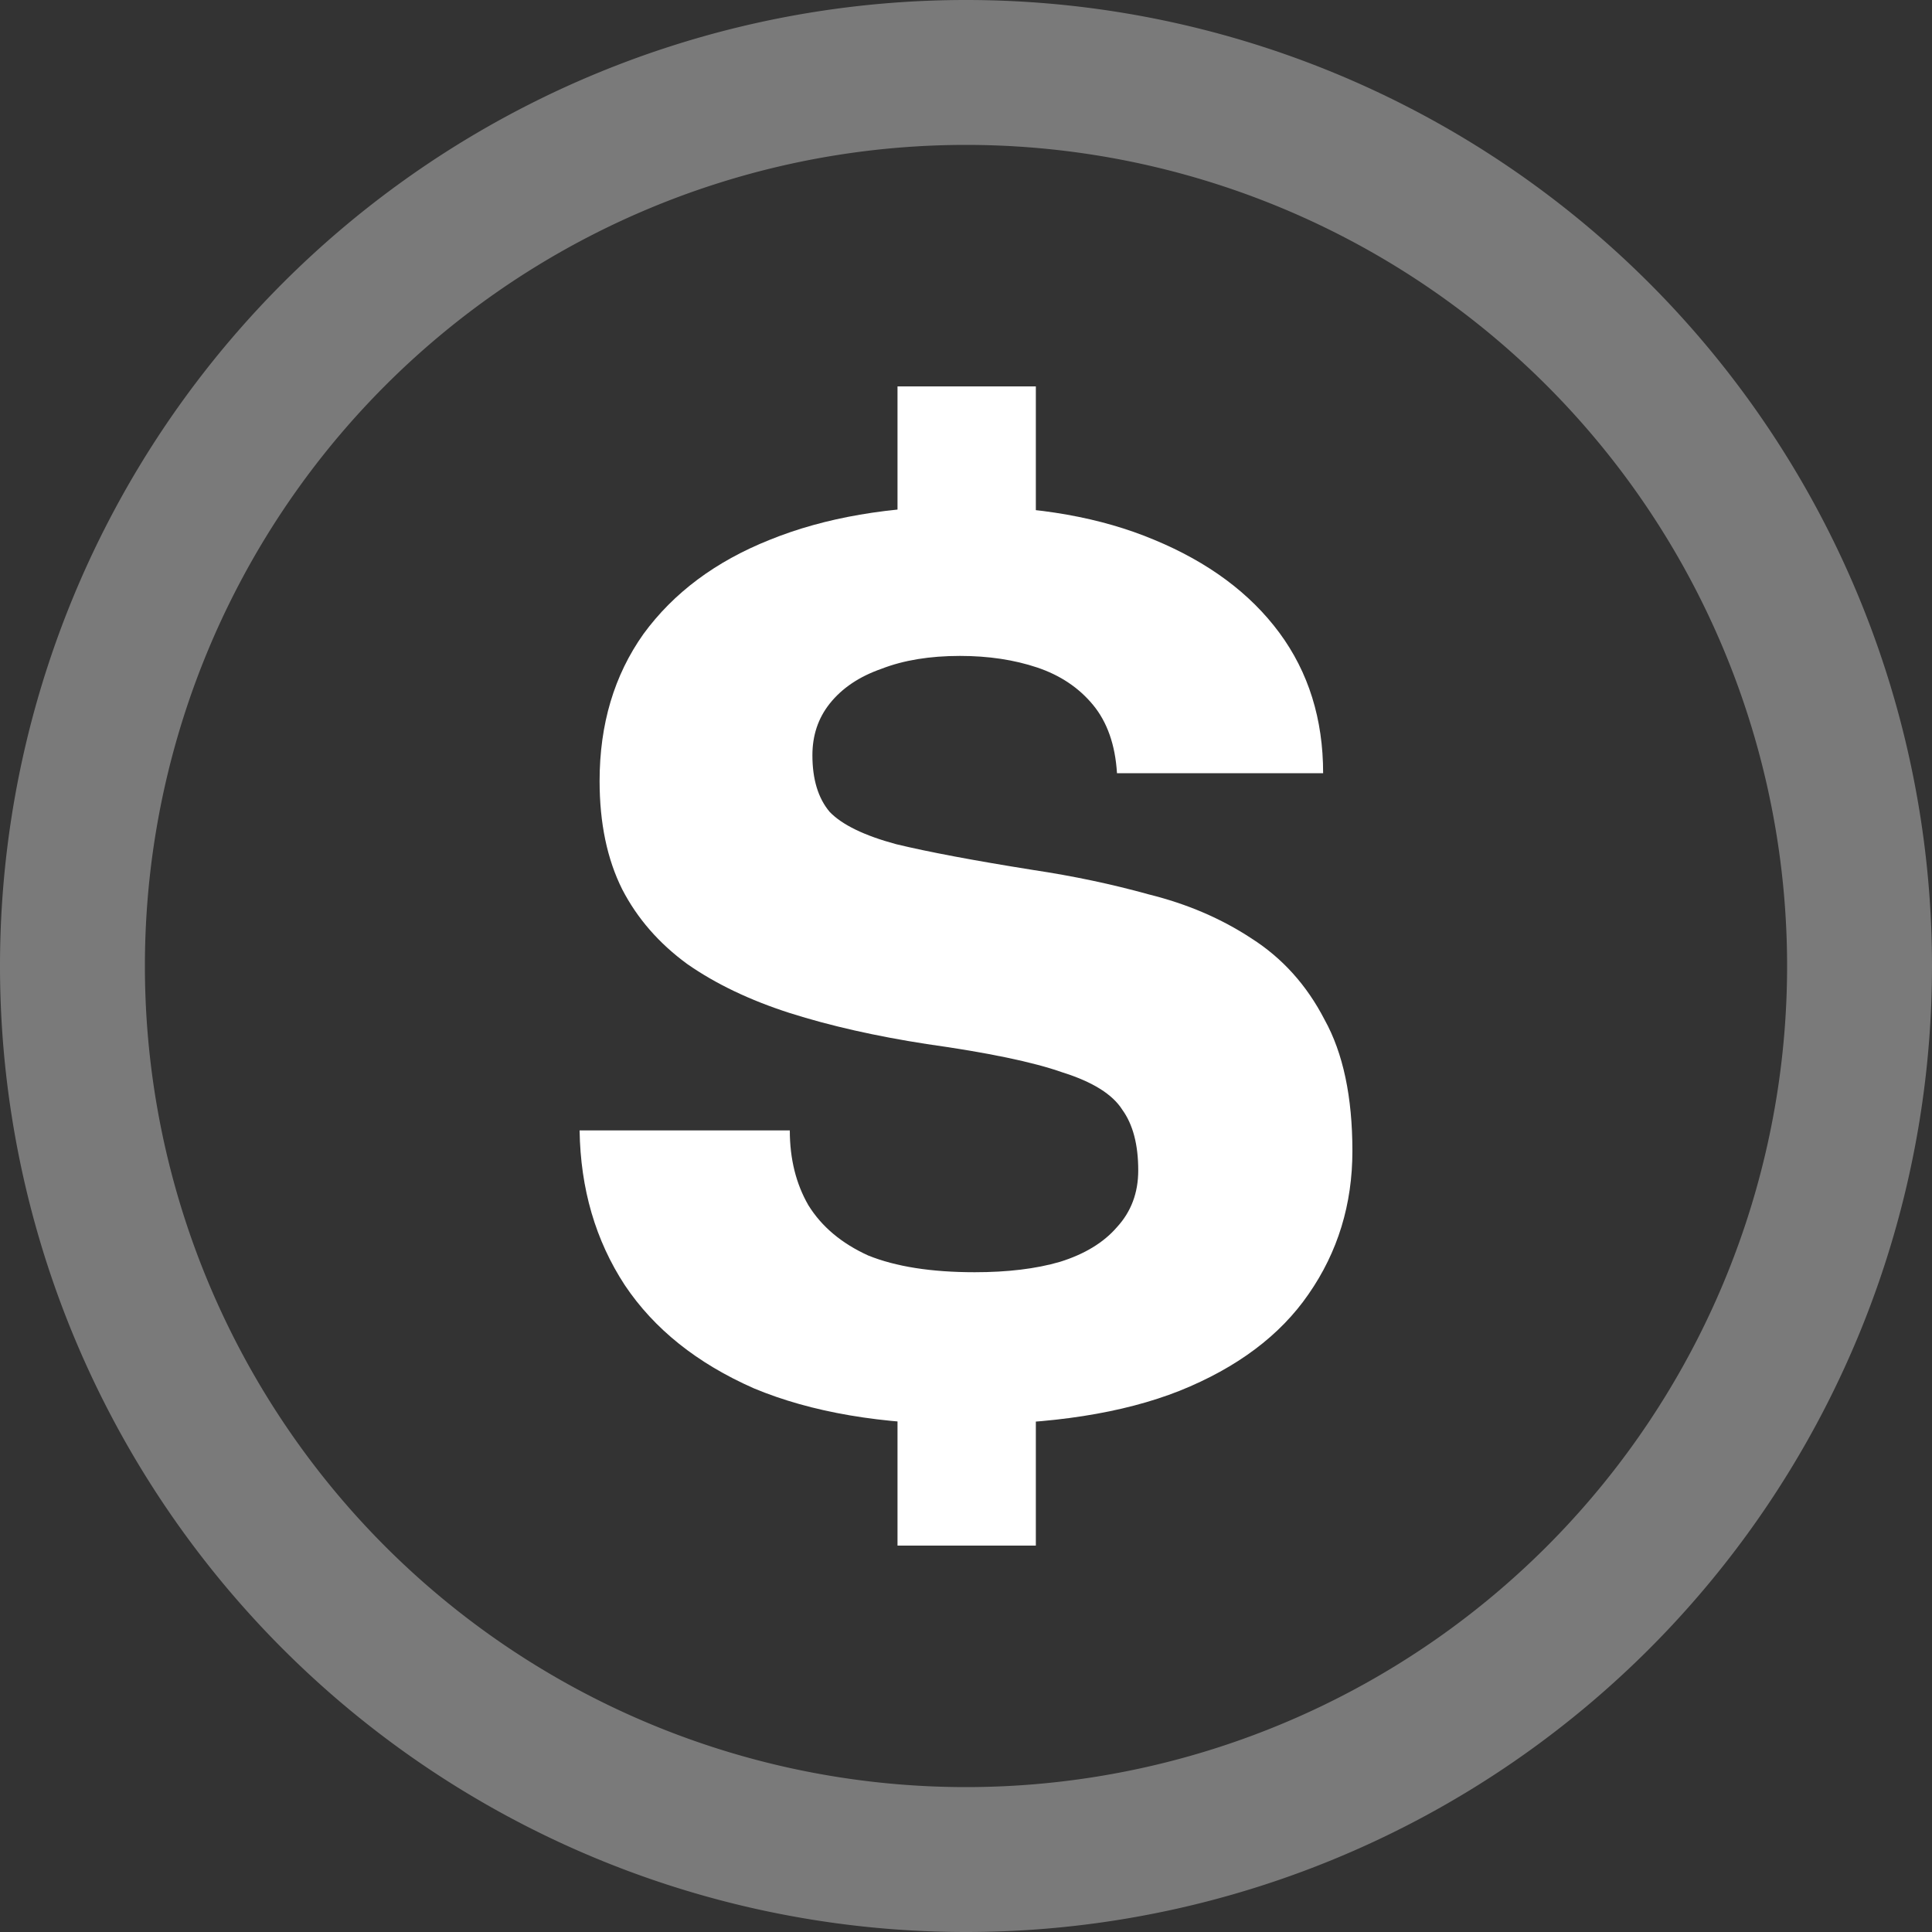
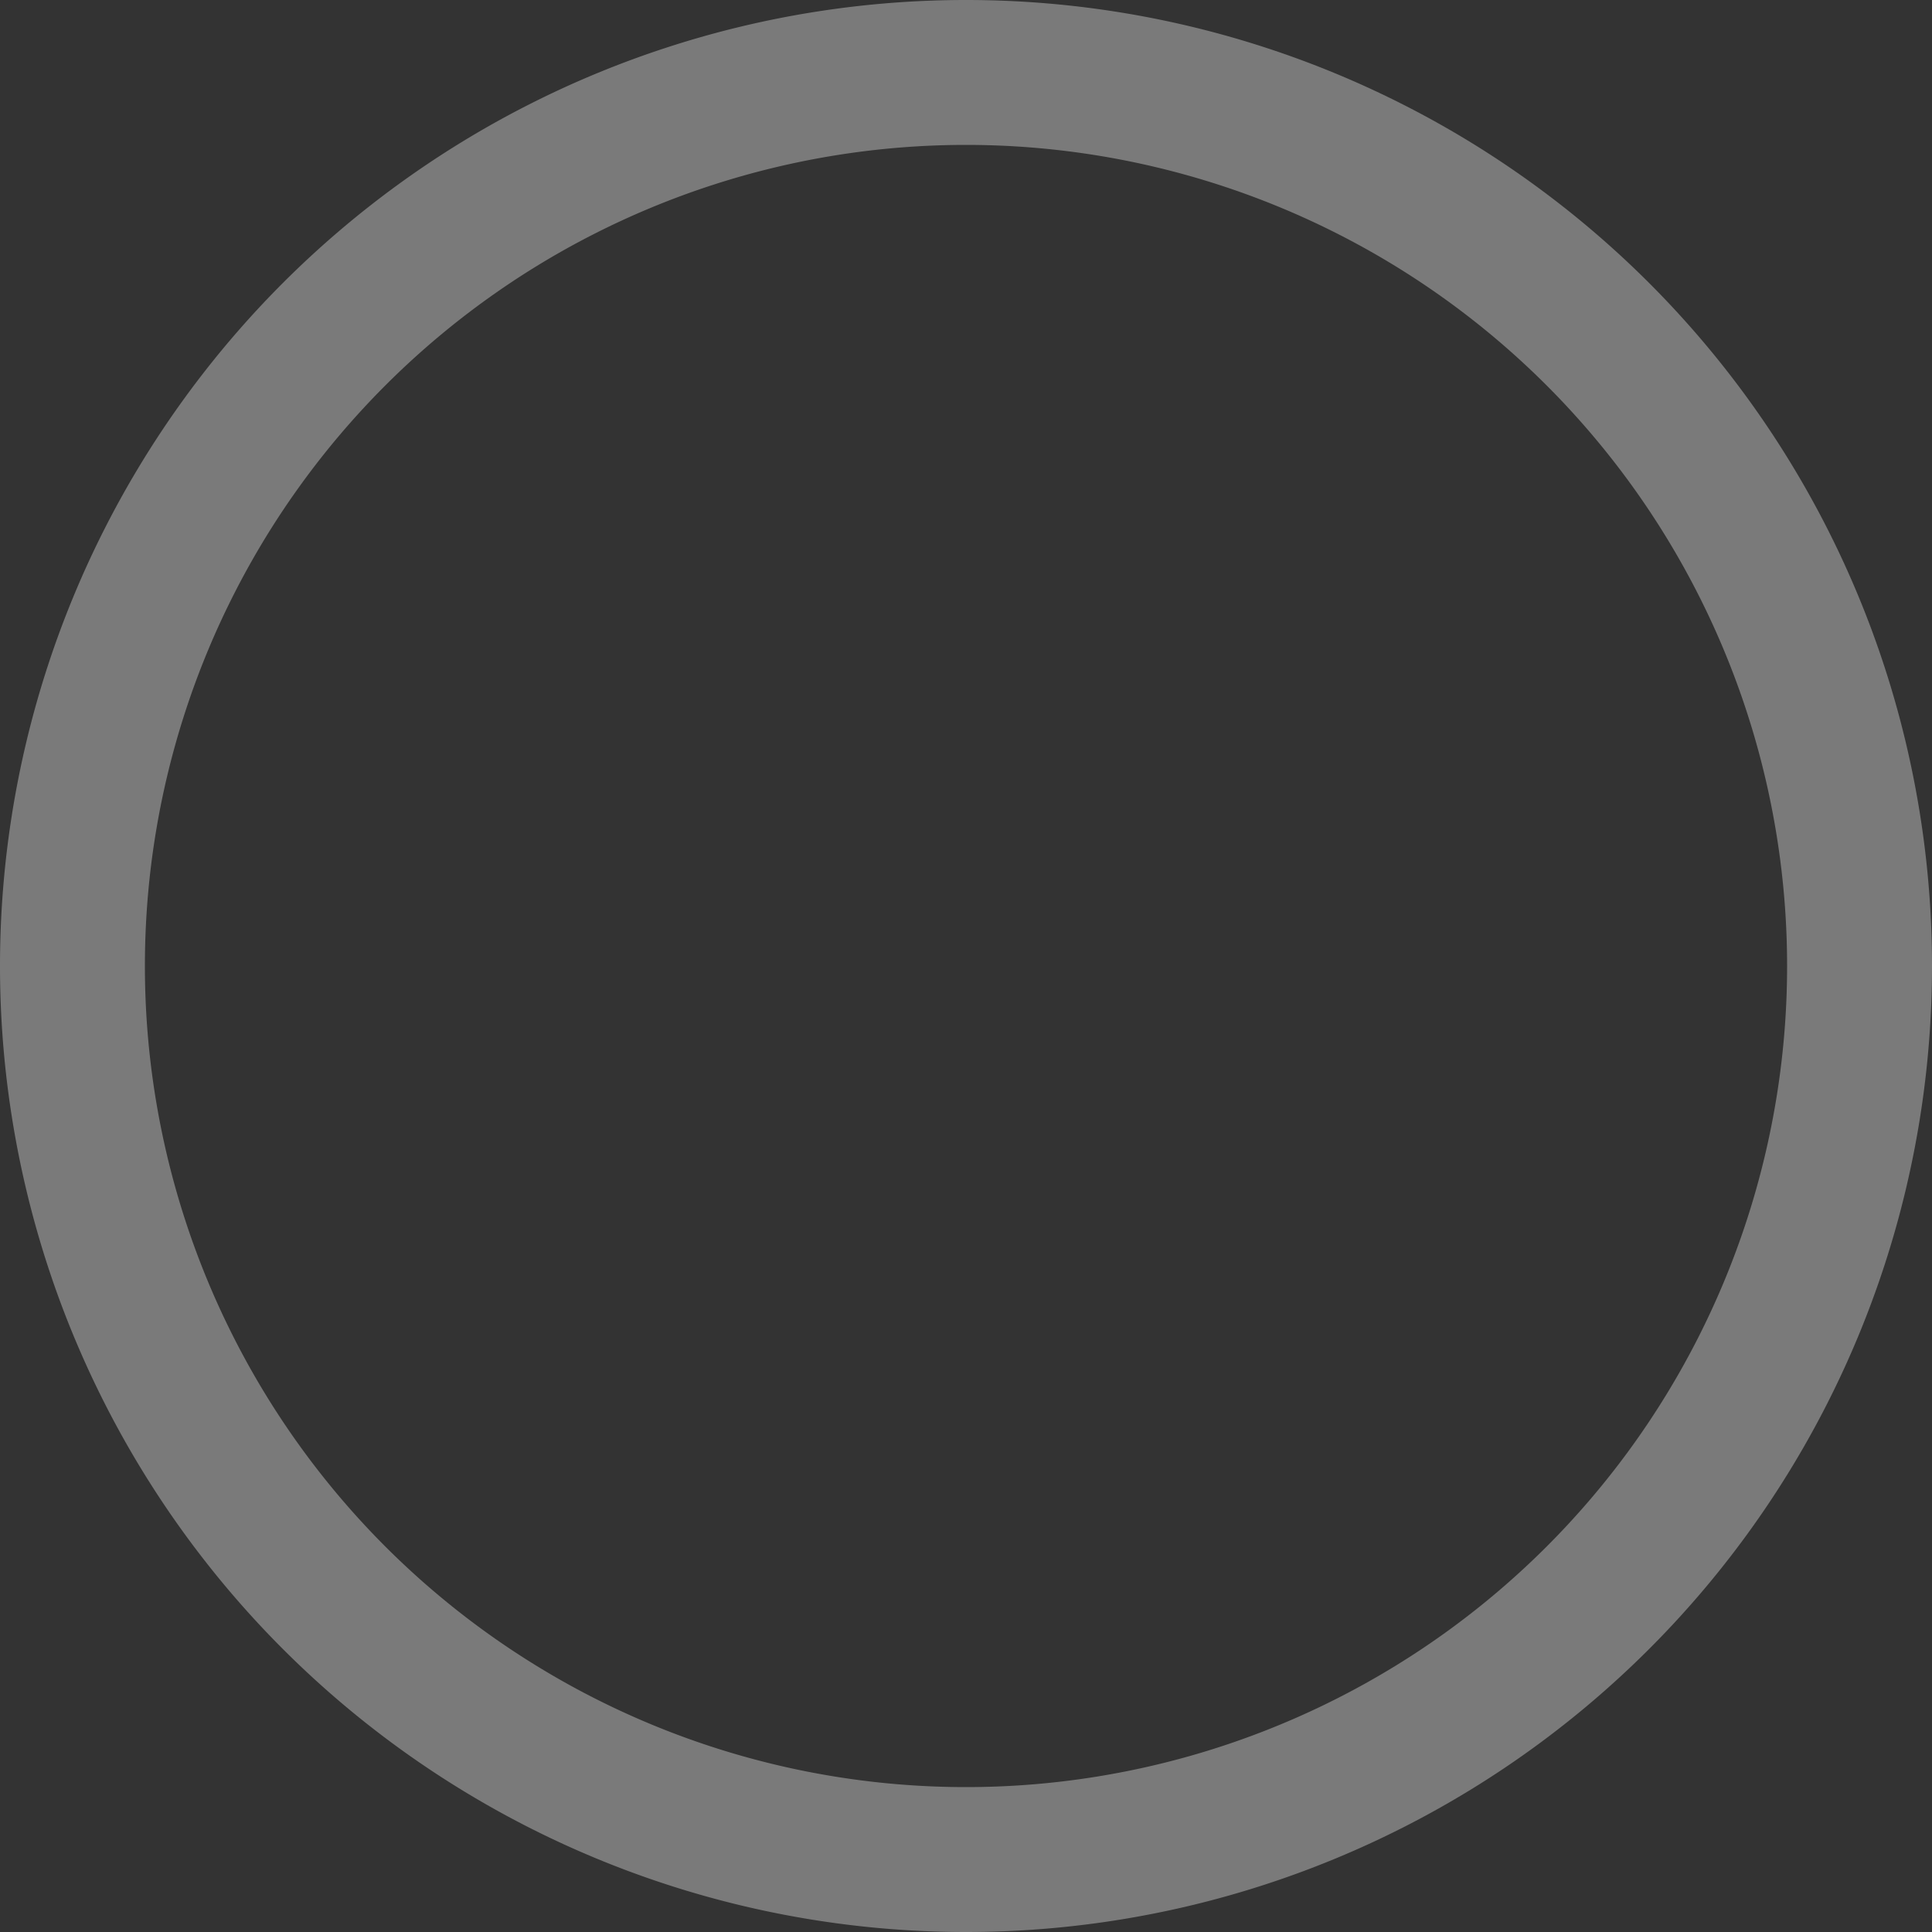
<svg xmlns="http://www.w3.org/2000/svg" id="vector" width="20" height="20" viewBox="0 0 20 20">
  <rect x="0" y="0" width="20" height="20" fill="#333333" stroke="none" />
-   <path fill="#ffffff" d="M9.993,14.745C9.13,14.745 8.4,14.621 7.804,14.372C7.216,14.113 6.771,13.757 6.468,13.304C6.165,12.841 6.009,12.307 6,11.702H8.176C8.176,11.996 8.24,12.254 8.368,12.476C8.506,12.699 8.713,12.872 8.988,12.997C9.273,13.112 9.64,13.17 10.09,13.17C10.429,13.17 10.723,13.135 10.971,13.063C11.228,12.983 11.425,12.863 11.563,12.703C11.71,12.543 11.783,12.347 11.783,12.116C11.783,11.849 11.728,11.64 11.618,11.488C11.517,11.328 11.31,11.199 10.998,11.101C10.695,10.994 10.227,10.897 9.594,10.808C9.071,10.727 8.598,10.621 8.176,10.487C7.762,10.354 7.409,10.185 7.115,9.98C6.822,9.766 6.597,9.508 6.441,9.206C6.285,8.894 6.207,8.521 6.207,8.085C6.207,7.497 6.358,6.99 6.661,6.563C6.973,6.136 7.409,5.811 7.969,5.588C8.538,5.357 9.213,5.241 9.993,5.241C10.746,5.241 11.398,5.357 11.948,5.588C12.508,5.82 12.94,6.14 13.243,6.549C13.546,6.959 13.697,7.444 13.697,8.004H11.563C11.545,7.711 11.462,7.475 11.315,7.297C11.168,7.119 10.975,6.99 10.737,6.91C10.498,6.83 10.232,6.79 9.938,6.79C9.626,6.79 9.355,6.834 9.126,6.923C8.896,7.003 8.717,7.123 8.589,7.284C8.469,7.435 8.41,7.613 8.41,7.818C8.41,8.067 8.469,8.263 8.589,8.405C8.717,8.538 8.947,8.65 9.277,8.739C9.608,8.819 10.08,8.908 10.695,9.006C11.108,9.068 11.508,9.152 11.893,9.259C12.288,9.357 12.641,9.508 12.953,9.713C13.275,9.918 13.527,10.198 13.711,10.554C13.904,10.901 14,11.355 14,11.915C14,12.467 13.849,12.961 13.546,13.397C13.252,13.824 12.807,14.158 12.21,14.398C11.623,14.63 10.884,14.745 9.993,14.745ZM9.291,16V13.998H10.723V16H9.291ZM9.291,6.176V4H10.723V6.176H9.291Z" id="path_0" />
  <path fill="#000000" d="M10,10m-9.25,0a9.25,9.25 0,1 1,18.5 0a9.25,9.25 0,1 1,-18.5 0" fill-opacity="0" stroke="#ffffff" stroke-opacity="0.35" stroke-width="1.5" id="path_1" />
</svg>